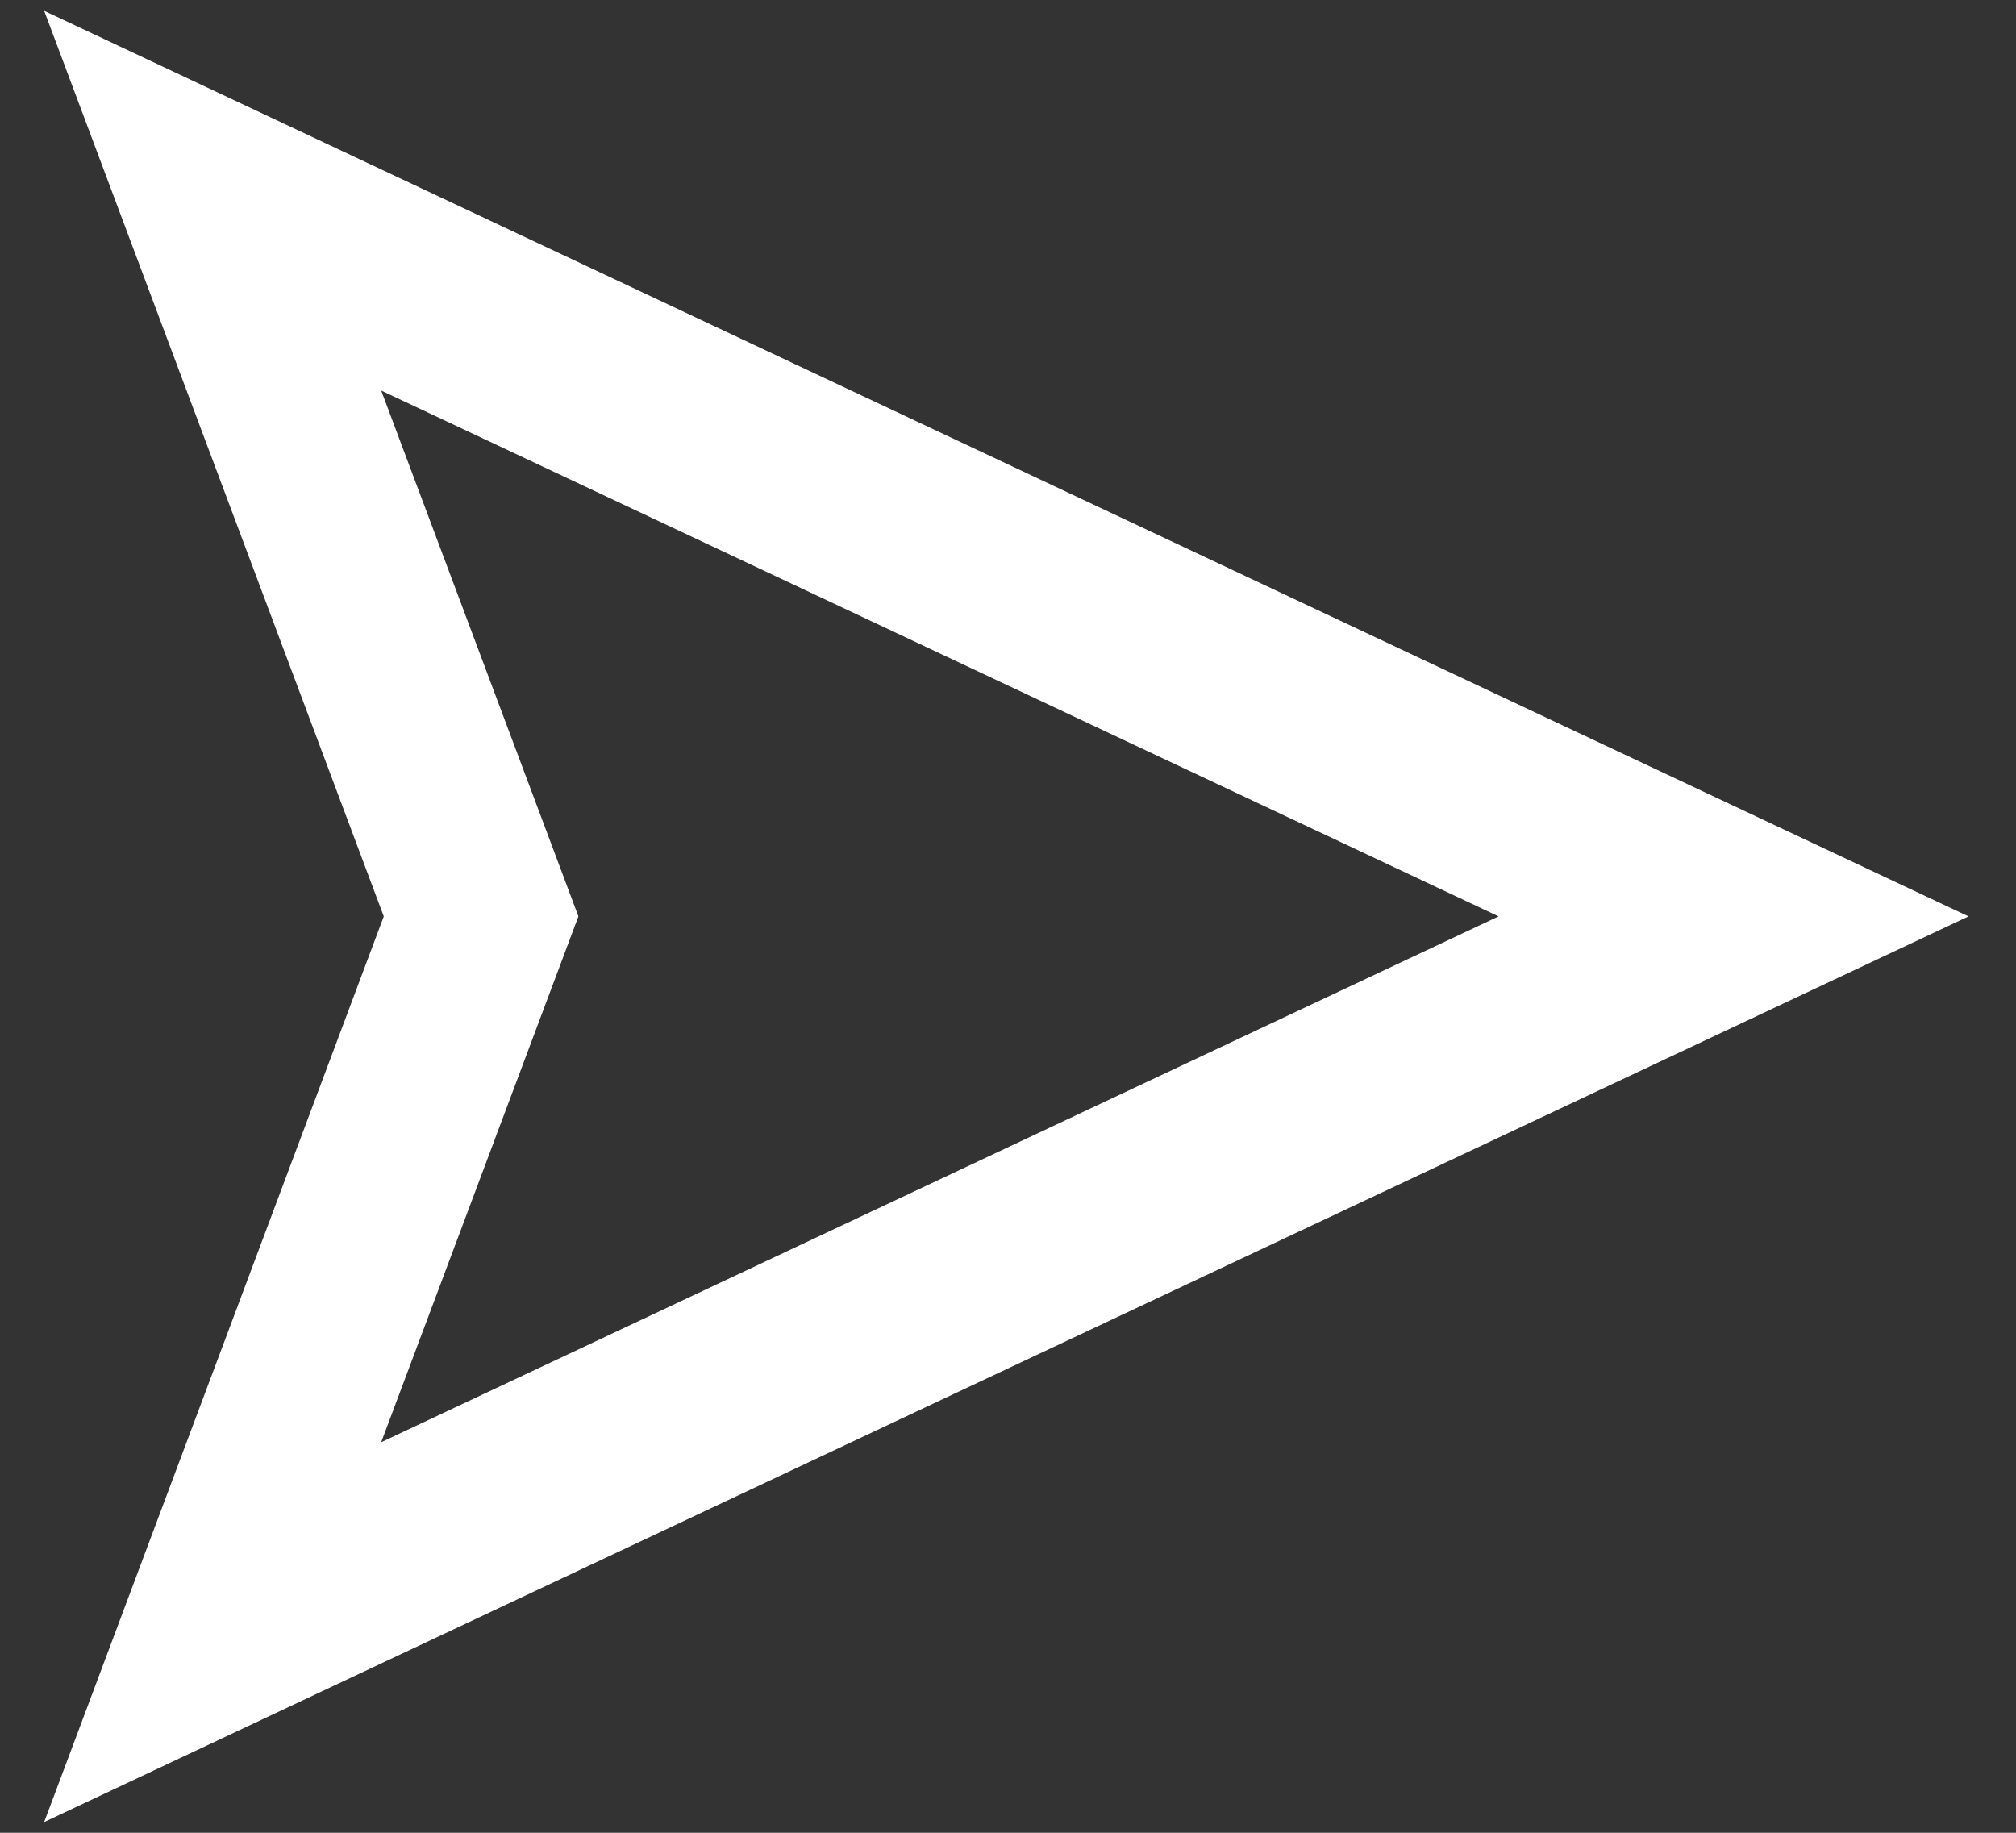
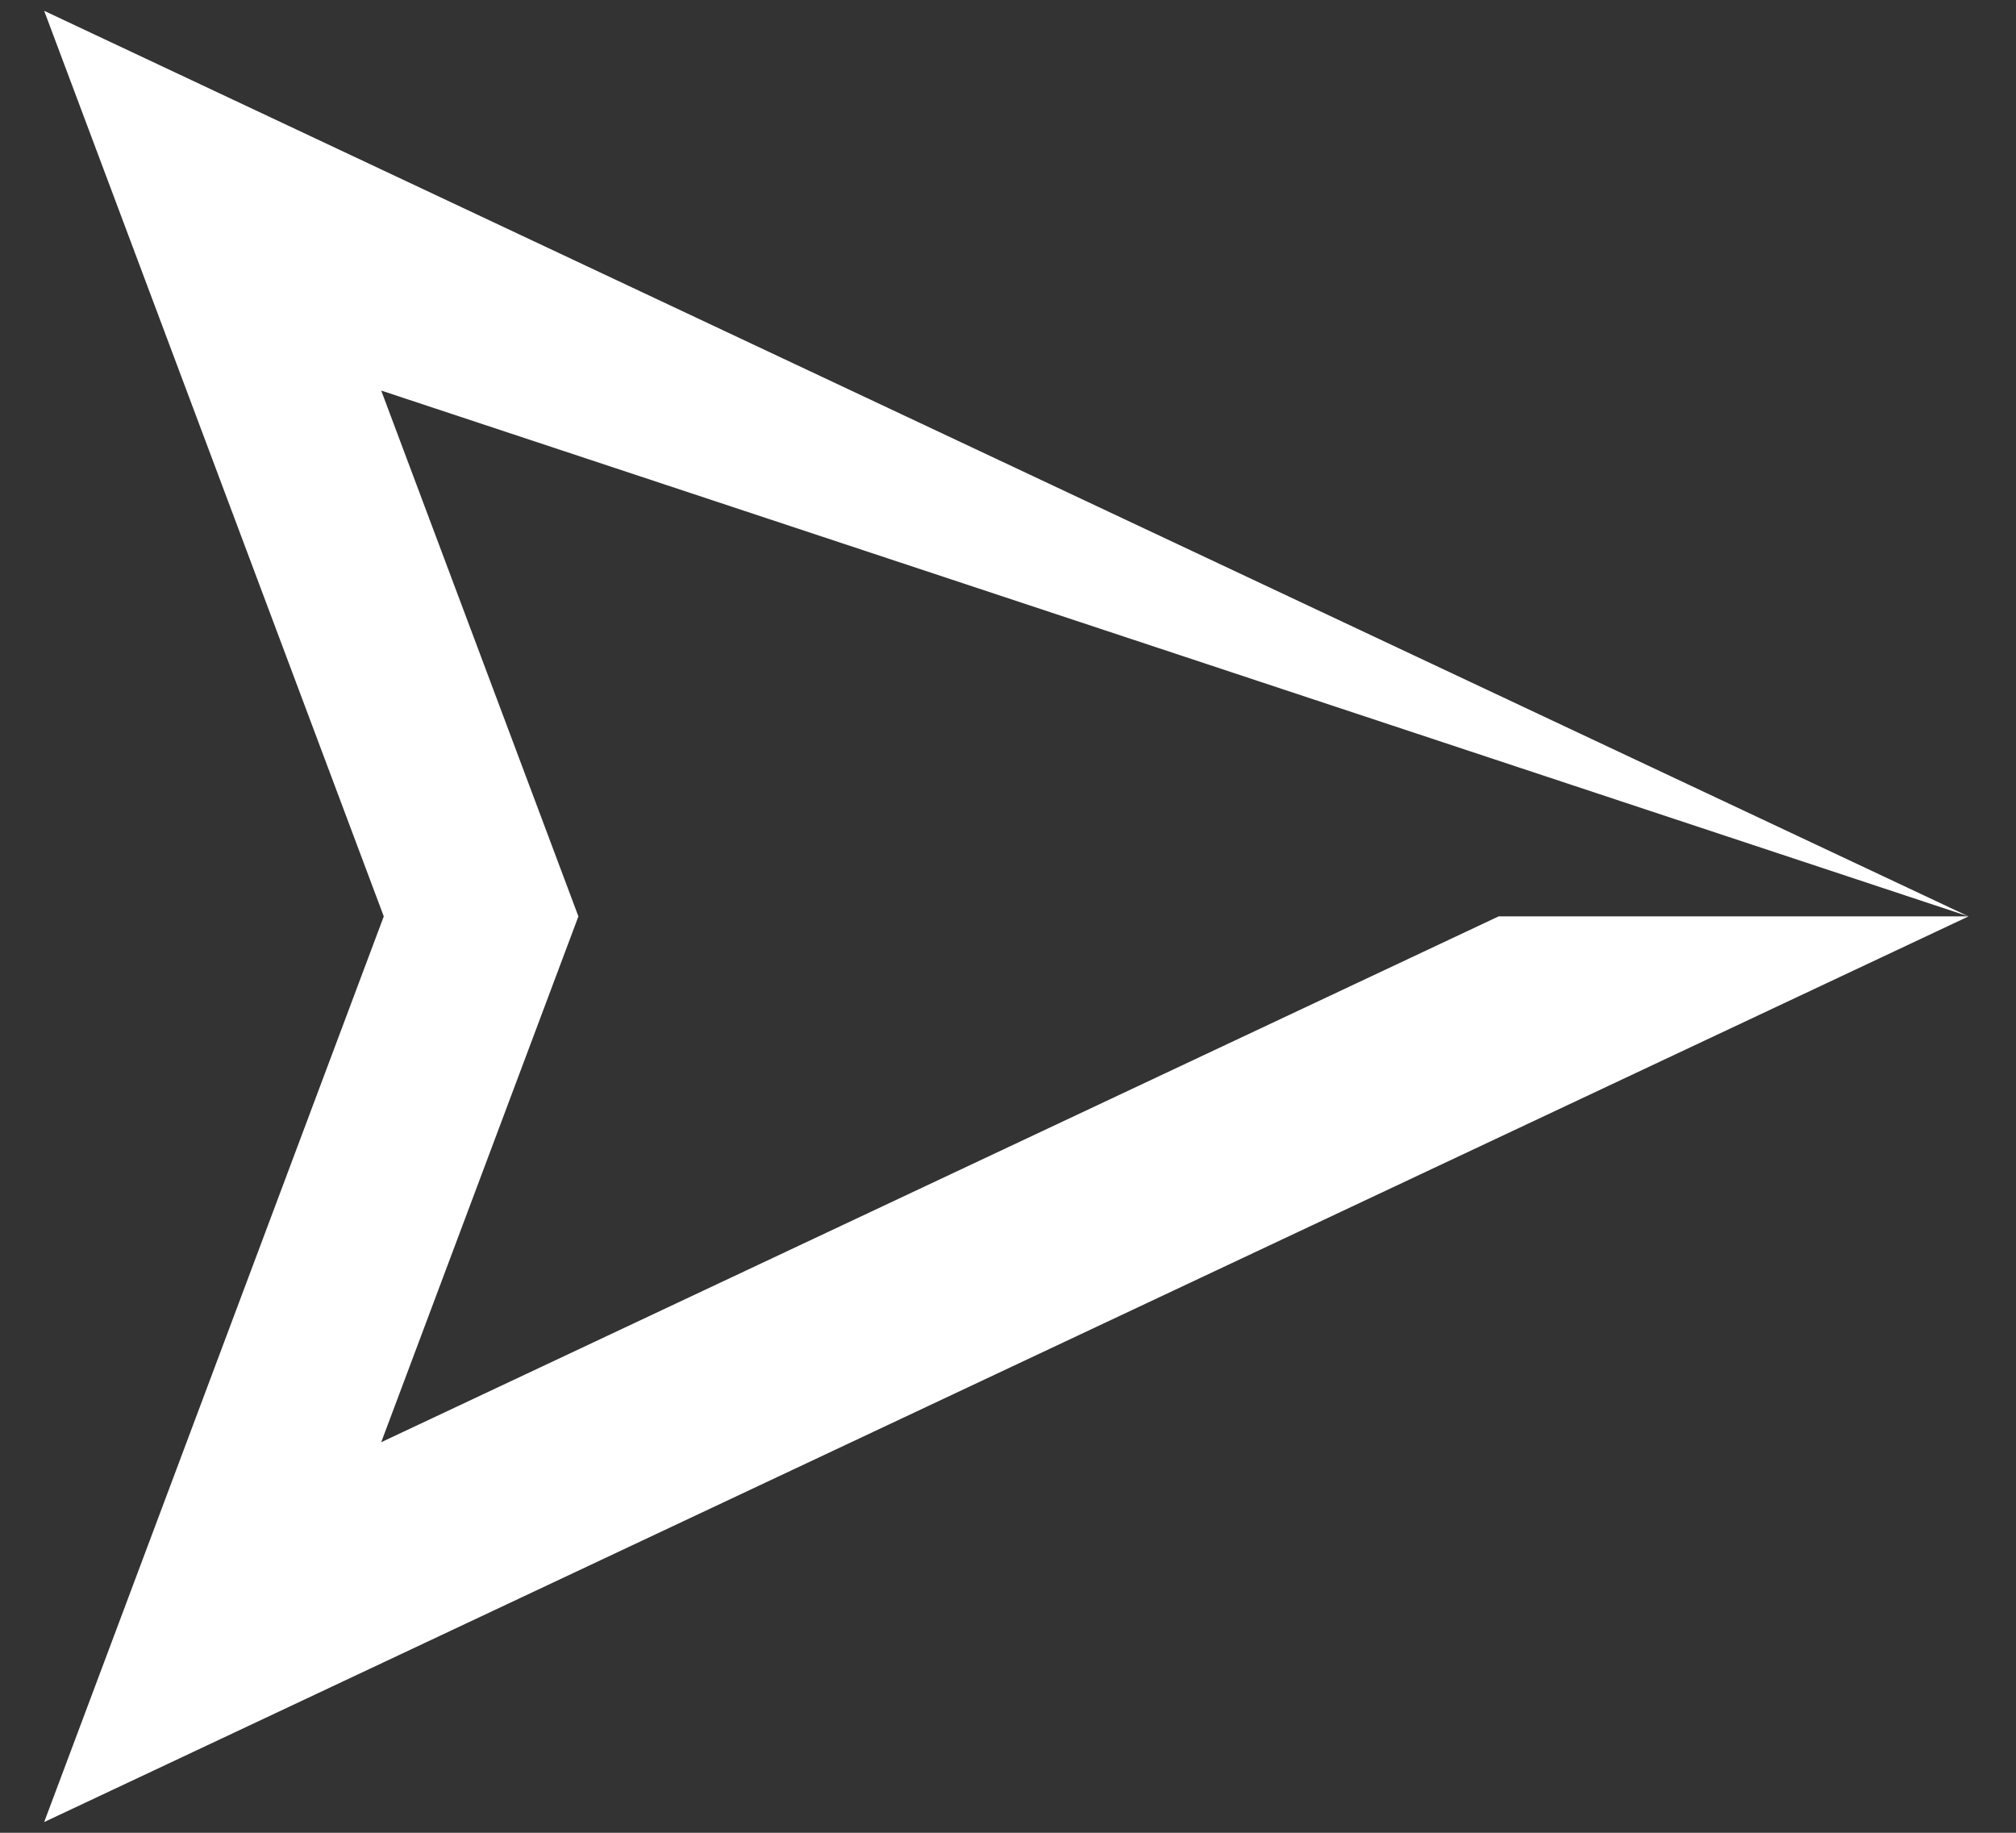
<svg xmlns="http://www.w3.org/2000/svg" width="22" height="20" viewBox="0 0 22 20">
  <rect x="0" y="0" width="22" height="20" fill="#333333" stroke="none" />
  <g fill="none" fill-rule="evenodd">
    <g fill="#FFF" fill-rule="nonzero">
      <g>
-         <path d="M10.982-.5l9.883 21-9.883-3.706L1.1 20.5l9.882-21zm0 5.128L5.244 16.822l5.738-2.152 5.738 2.152-5.738-12.194z" transform="translate(-1365 -710) translate(1365 710) rotate(90 10.982 10)" />
+         <path d="M10.982-.5l9.883 21-9.883-3.706L1.1 20.5l9.882-21zL5.244 16.822l5.738-2.152 5.738 2.152-5.738-12.194z" transform="translate(-1365 -710) translate(1365 710) rotate(90 10.982 10)" />
      </g>
    </g>
  </g>
</svg>